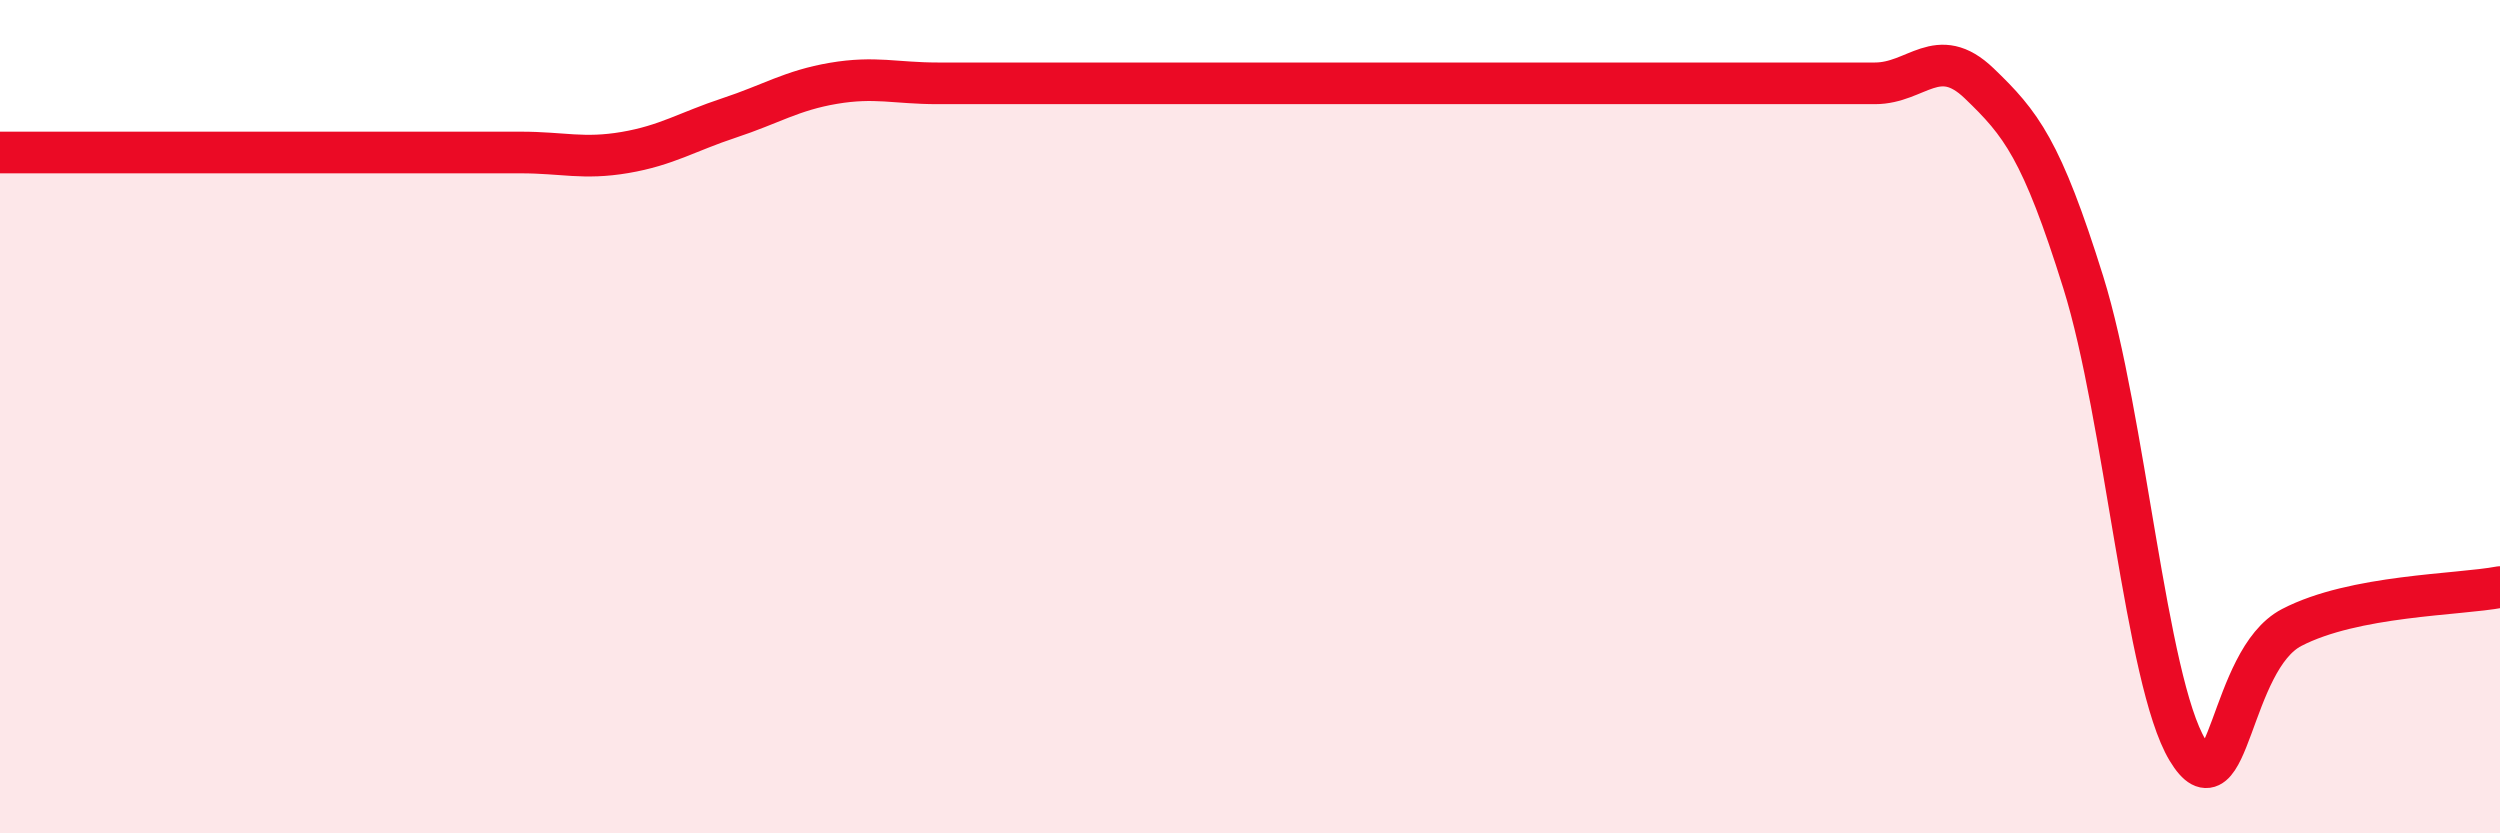
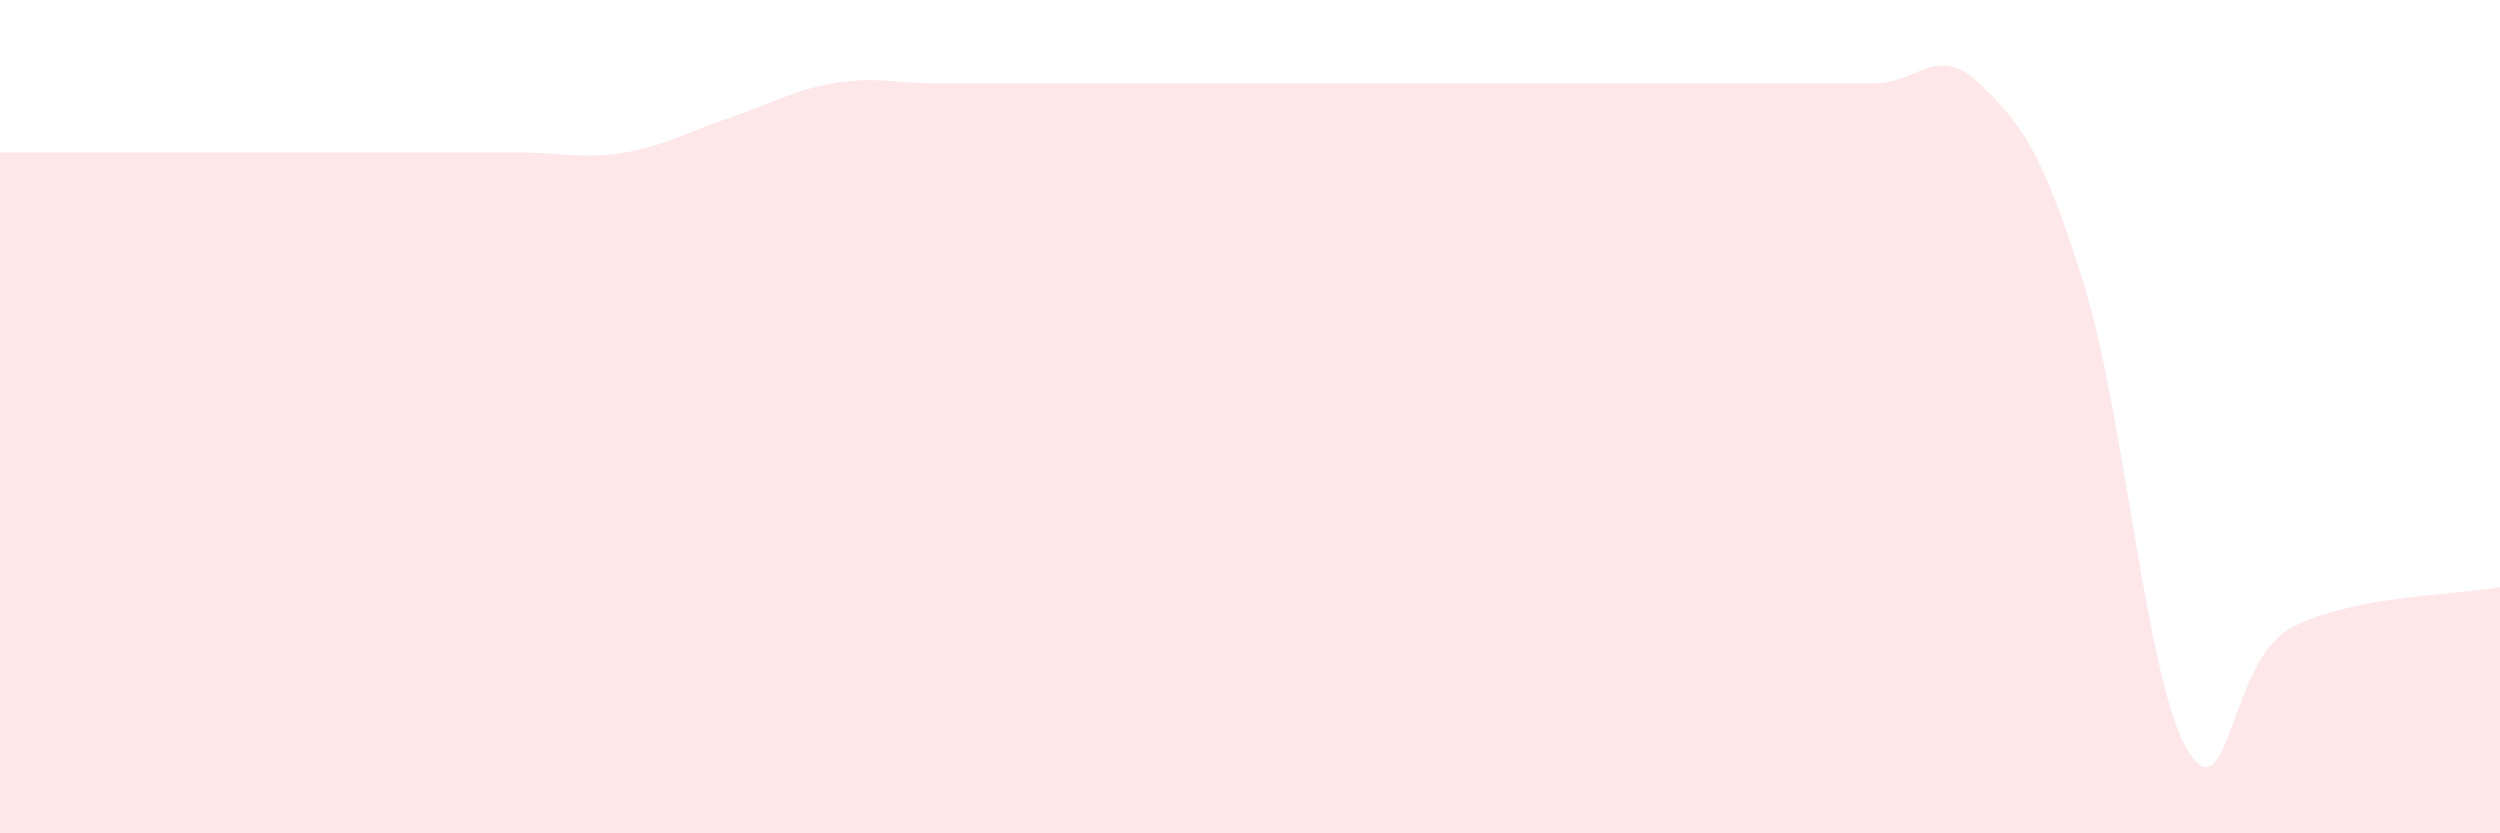
<svg xmlns="http://www.w3.org/2000/svg" width="60" height="20" viewBox="0 0 60 20">
  <path d="M 0,3.66 C 0.5,3.66 1.5,3.66 2.5,3.66 C 3.5,3.66 4,3.66 5,3.66 C 6,3.66 6.5,3.66 7.5,3.66 C 8.5,3.66 9,3.66 10,3.66 C 11,3.66 11.5,3.66 12.5,3.66 C 13.5,3.66 14,3.83 15,3.66 C 16,3.49 16.5,3.16 17.5,2.83 C 18.5,2.5 19,2.17 20,2 C 21,1.83 21.5,2 22.5,2 C 23.5,2 24,2 25,2 C 26,2 26.5,2 27.5,2 C 28.5,2 29,2 30,2 C 31,2 31.5,2 32.5,2 C 33.5,2 34,2 35,2 C 36,2 36.5,2 37.5,2 C 38.5,2 39,2 40,2 C 41,2 41.5,2 42.5,2 C 43.5,2 44,2 45,2 C 46,2 46.5,1.04 47.5,2 C 48.5,2.96 49,3.58 50,6.78 C 51,9.98 51.5,16.34 52.5,18 C 53.5,19.66 53.5,15.84 55,15.06 C 56.5,14.28 59,14.28 60,14.09L60 20L0 20Z" fill="#EB0A25" opacity="0.1" stroke-linecap="round" stroke-linejoin="round" />
-   <path d="M 0,3.66 C 0.5,3.66 1.5,3.66 2.5,3.66 C 3.5,3.66 4,3.66 5,3.66 C 6,3.66 6.5,3.66 7.5,3.66 C 8.5,3.66 9,3.66 10,3.66 C 11,3.66 11.5,3.66 12.5,3.66 C 13.5,3.66 14,3.83 15,3.66 C 16,3.49 16.5,3.16 17.5,2.83 C 18.5,2.5 19,2.17 20,2 C 21,1.83 21.5,2 22.5,2 C 23.5,2 24,2 25,2 C 26,2 26.5,2 27.5,2 C 28.5,2 29,2 30,2 C 31,2 31.5,2 32.5,2 C 33.5,2 34,2 35,2 C 36,2 36.5,2 37.5,2 C 38.5,2 39,2 40,2 C 41,2 41.5,2 42.5,2 C 43.5,2 44,2 45,2 C 46,2 46.5,1.04 47.5,2 C 48.5,2.96 49,3.58 50,6.78 C 51,9.98 51.5,16.34 52.5,18 C 53.5,19.66 53.5,15.84 55,15.06 C 56.5,14.28 59,14.28 60,14.09" stroke="#EB0A25" stroke-width="1" fill="none" stroke-linecap="round" stroke-linejoin="round" />
</svg>